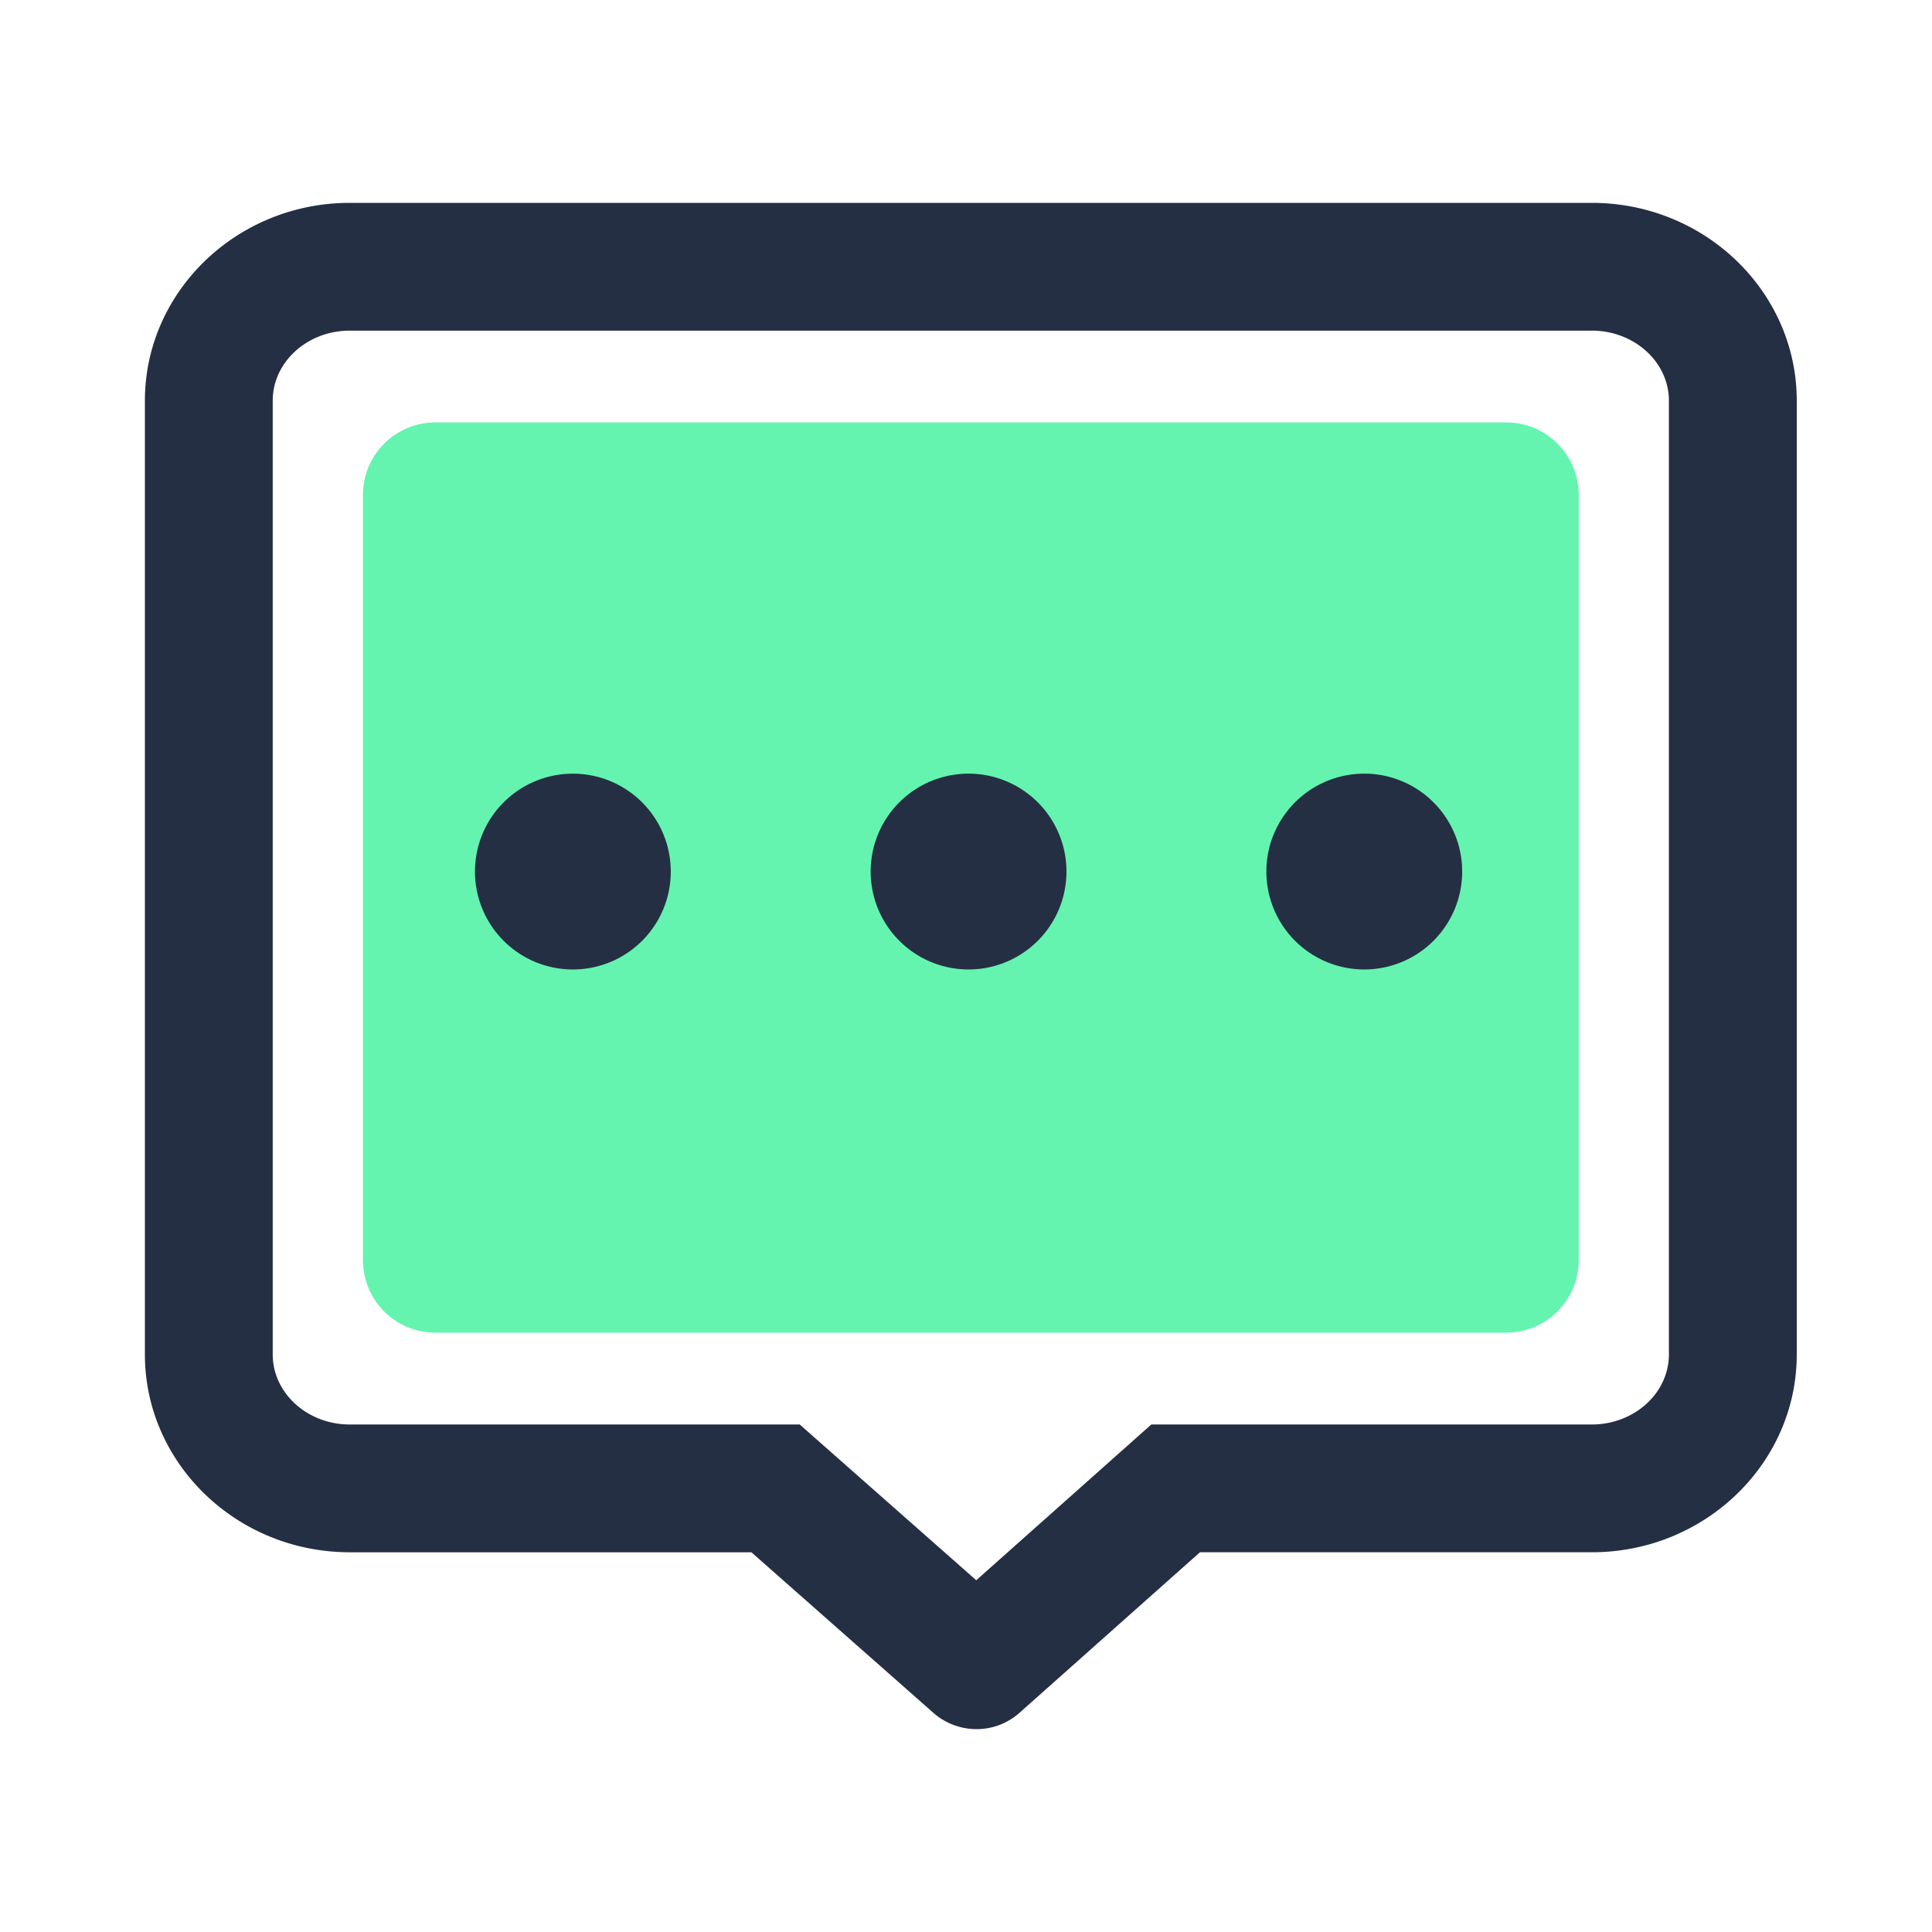
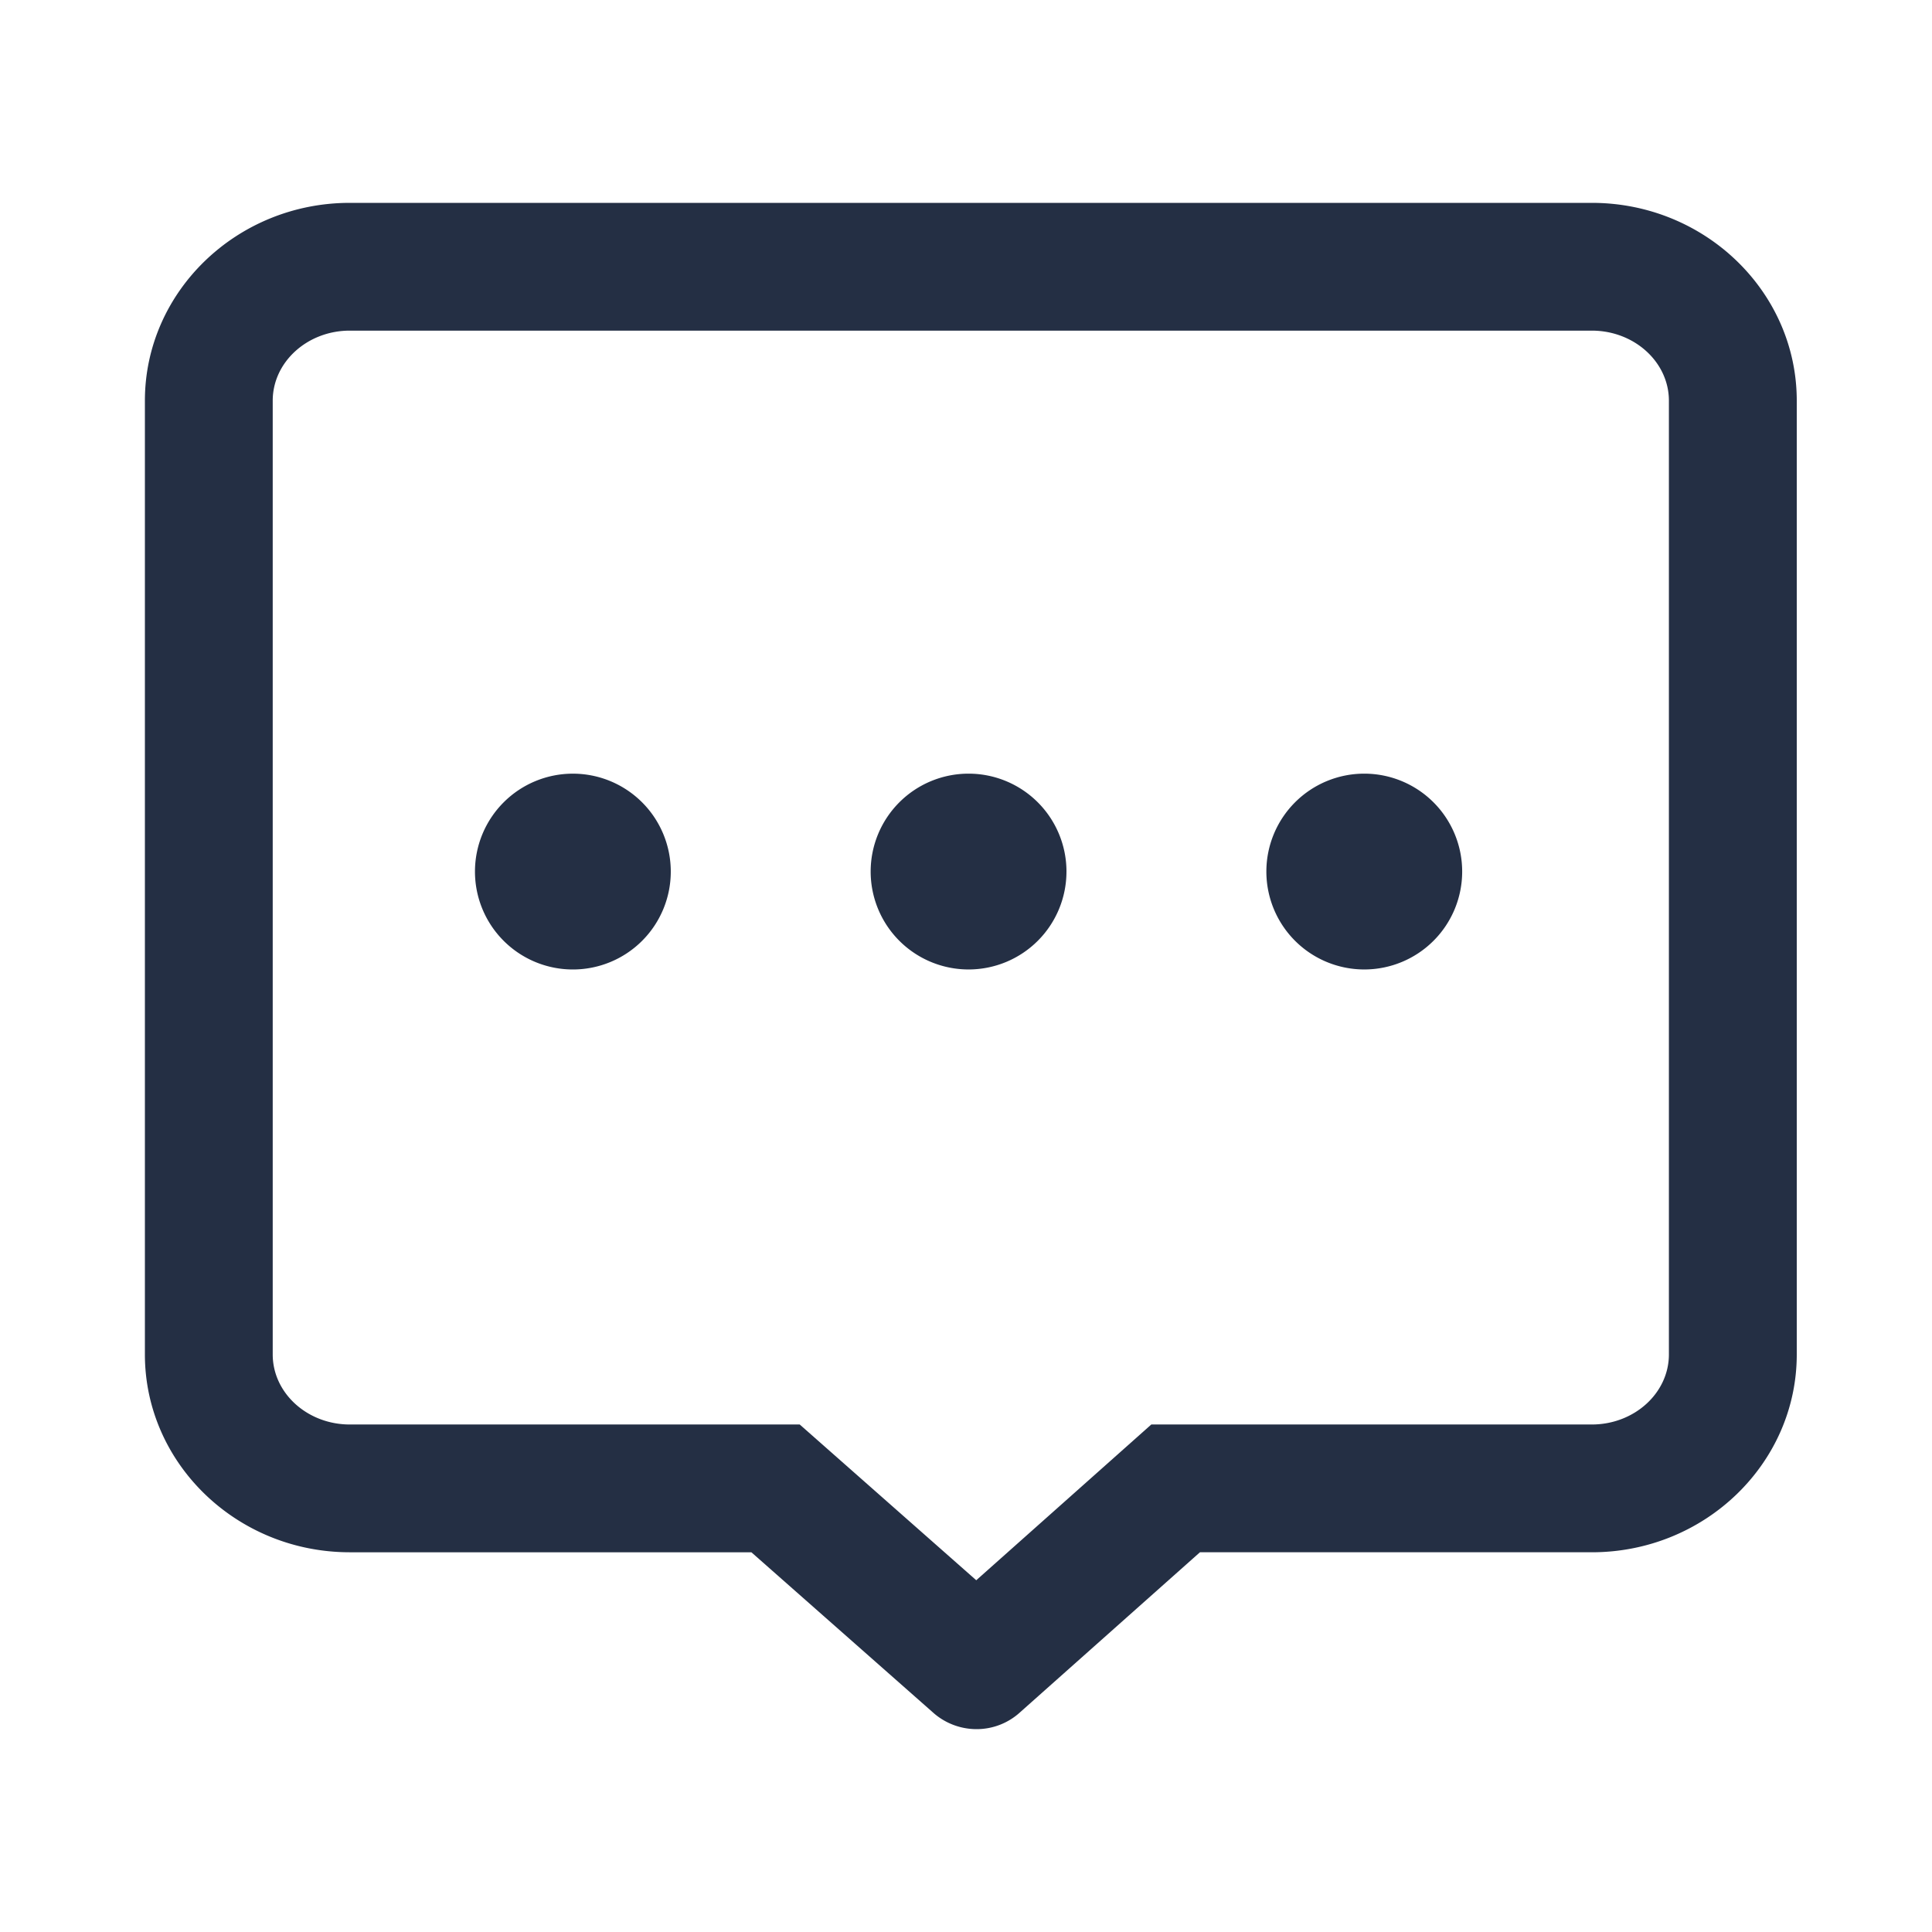
<svg xmlns="http://www.w3.org/2000/svg" t="1665973570916" class="icon" viewBox="0 0 1024 1024" version="1.1" p-id="2645" width="200" height="200">
-   <path d="M798.351 223.882H230.769a38.4 38.4 0 0 0-38.4 38.344v405.765a38.4 38.4 0 0 0 38.4 38.344h567.583a38.4 38.4 0 0 0 38.4-38.344V262.226a38.4 38.4 0 0 0-38.4-38.344z" fill="#64F4AF" p-id="2646" />
-   <path d="M517.591 916.48a34.662 34.662 0 0 1-23.291-9.001l-96.051-84.741H185.405C125.517 822.738 76.8 775.68 76.8 717.875V212.383C76.8 154.563 125.517 107.52 185.405 107.52h658.304C903.593 107.52 952.32 154.563 952.32 212.383v505.492c0 57.82-48.727 104.863-108.611 104.863h-207.713l-95.462 84.925a34.12 34.12 0 0 1-22.943 8.817z m-21.888-59.592l-0.415 0.369z m43.131-0.445l0.609 0.512zM185.405 175.242c-22.528 0-40.858 16.66-40.858 37.14v505.492c0 20.48 18.335 37.14 40.858 37.14h238.464l93.563 82.55 92.785-82.55h233.472c22.528 0 40.863-16.655 40.863-37.14V212.383c0-20.48-18.33-37.14-40.863-37.14H185.405z m170.122 286.72A51.891 51.891 0 1 0 303.616 513.843a51.881 51.881 0 0 0 51.912-51.871z m209.725 0a51.891 51.891 0 1 0-51.891 51.871A51.881 51.881 0 0 0 565.248 461.972z m209.731 0a51.891 51.891 0 1 0-51.891 51.871 51.881 51.881 0 0 0 51.891-51.86z" fill="#242F44" p-id="2647" />
+   <path d="M517.591 916.48a34.662 34.662 0 0 1-23.291-9.001l-96.051-84.741H185.405C125.517 822.738 76.8 775.68 76.8 717.875V212.383C76.8 154.563 125.517 107.52 185.405 107.52h658.304C903.593 107.52 952.32 154.563 952.32 212.383v505.492c0 57.82-48.727 104.863-108.611 104.863h-207.713l-95.462 84.925a34.12 34.12 0 0 1-22.943 8.817z m-21.888-59.592l-0.415 0.369z m43.131-0.445l0.609 0.512zM185.405 175.242c-22.528 0-40.858 16.66-40.858 37.14v505.492c0 20.48 18.335 37.14 40.858 37.14h238.464l93.563 82.55 92.785-82.55h233.472c22.528 0 40.863-16.655 40.863-37.14V212.383c0-20.48-18.33-37.14-40.863-37.14H185.405m170.122 286.72A51.891 51.891 0 1 0 303.616 513.843a51.881 51.881 0 0 0 51.912-51.871z m209.725 0a51.891 51.891 0 1 0-51.891 51.871A51.881 51.881 0 0 0 565.248 461.972z m209.731 0a51.891 51.891 0 1 0-51.891 51.871 51.881 51.881 0 0 0 51.891-51.86z" fill="#242F44" p-id="2647" />
</svg>